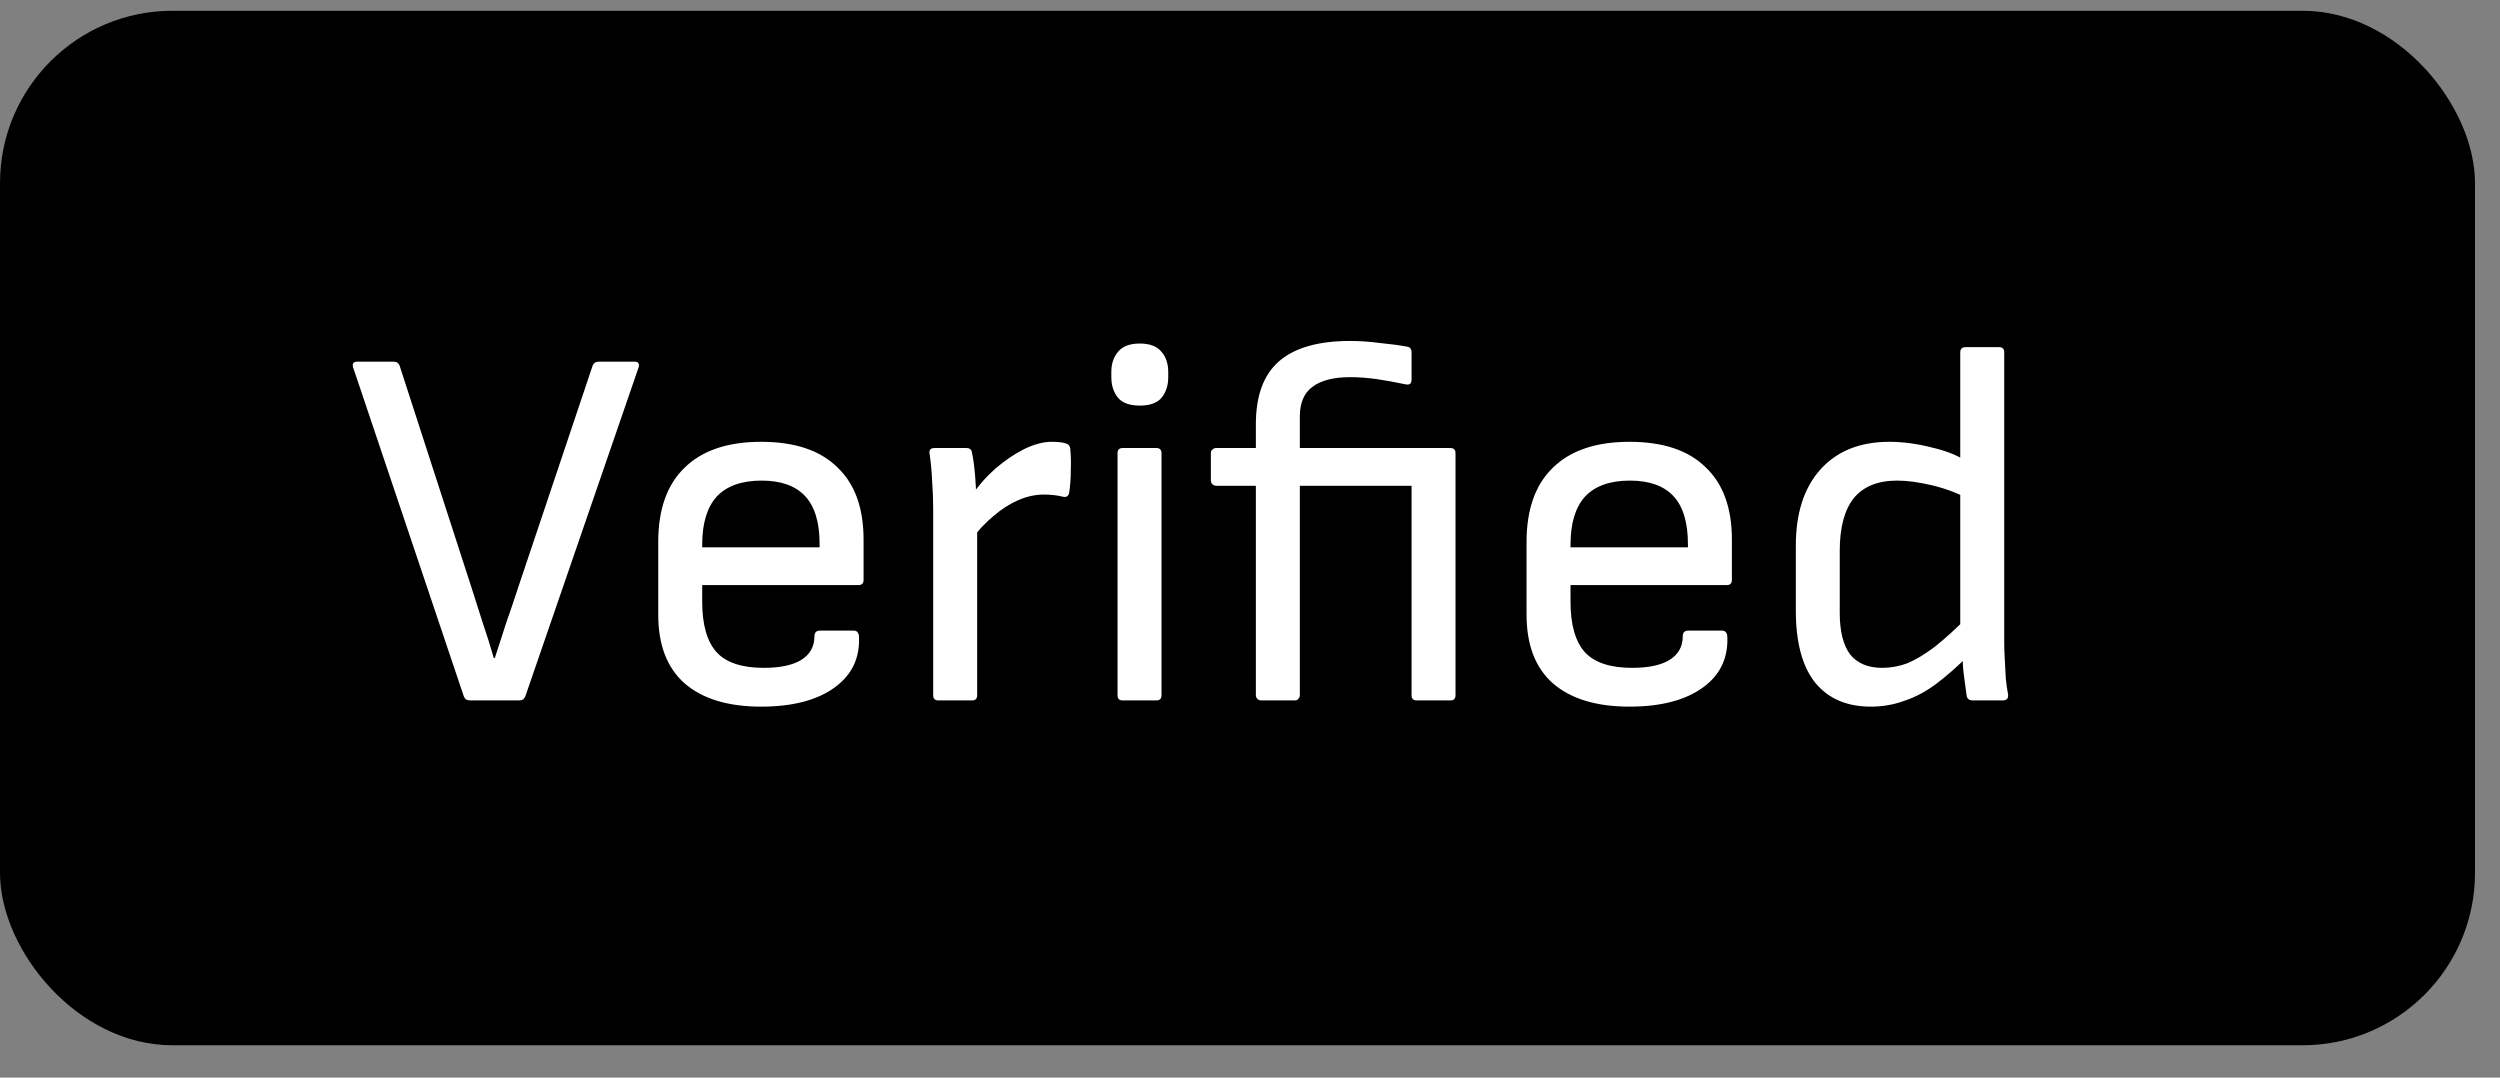
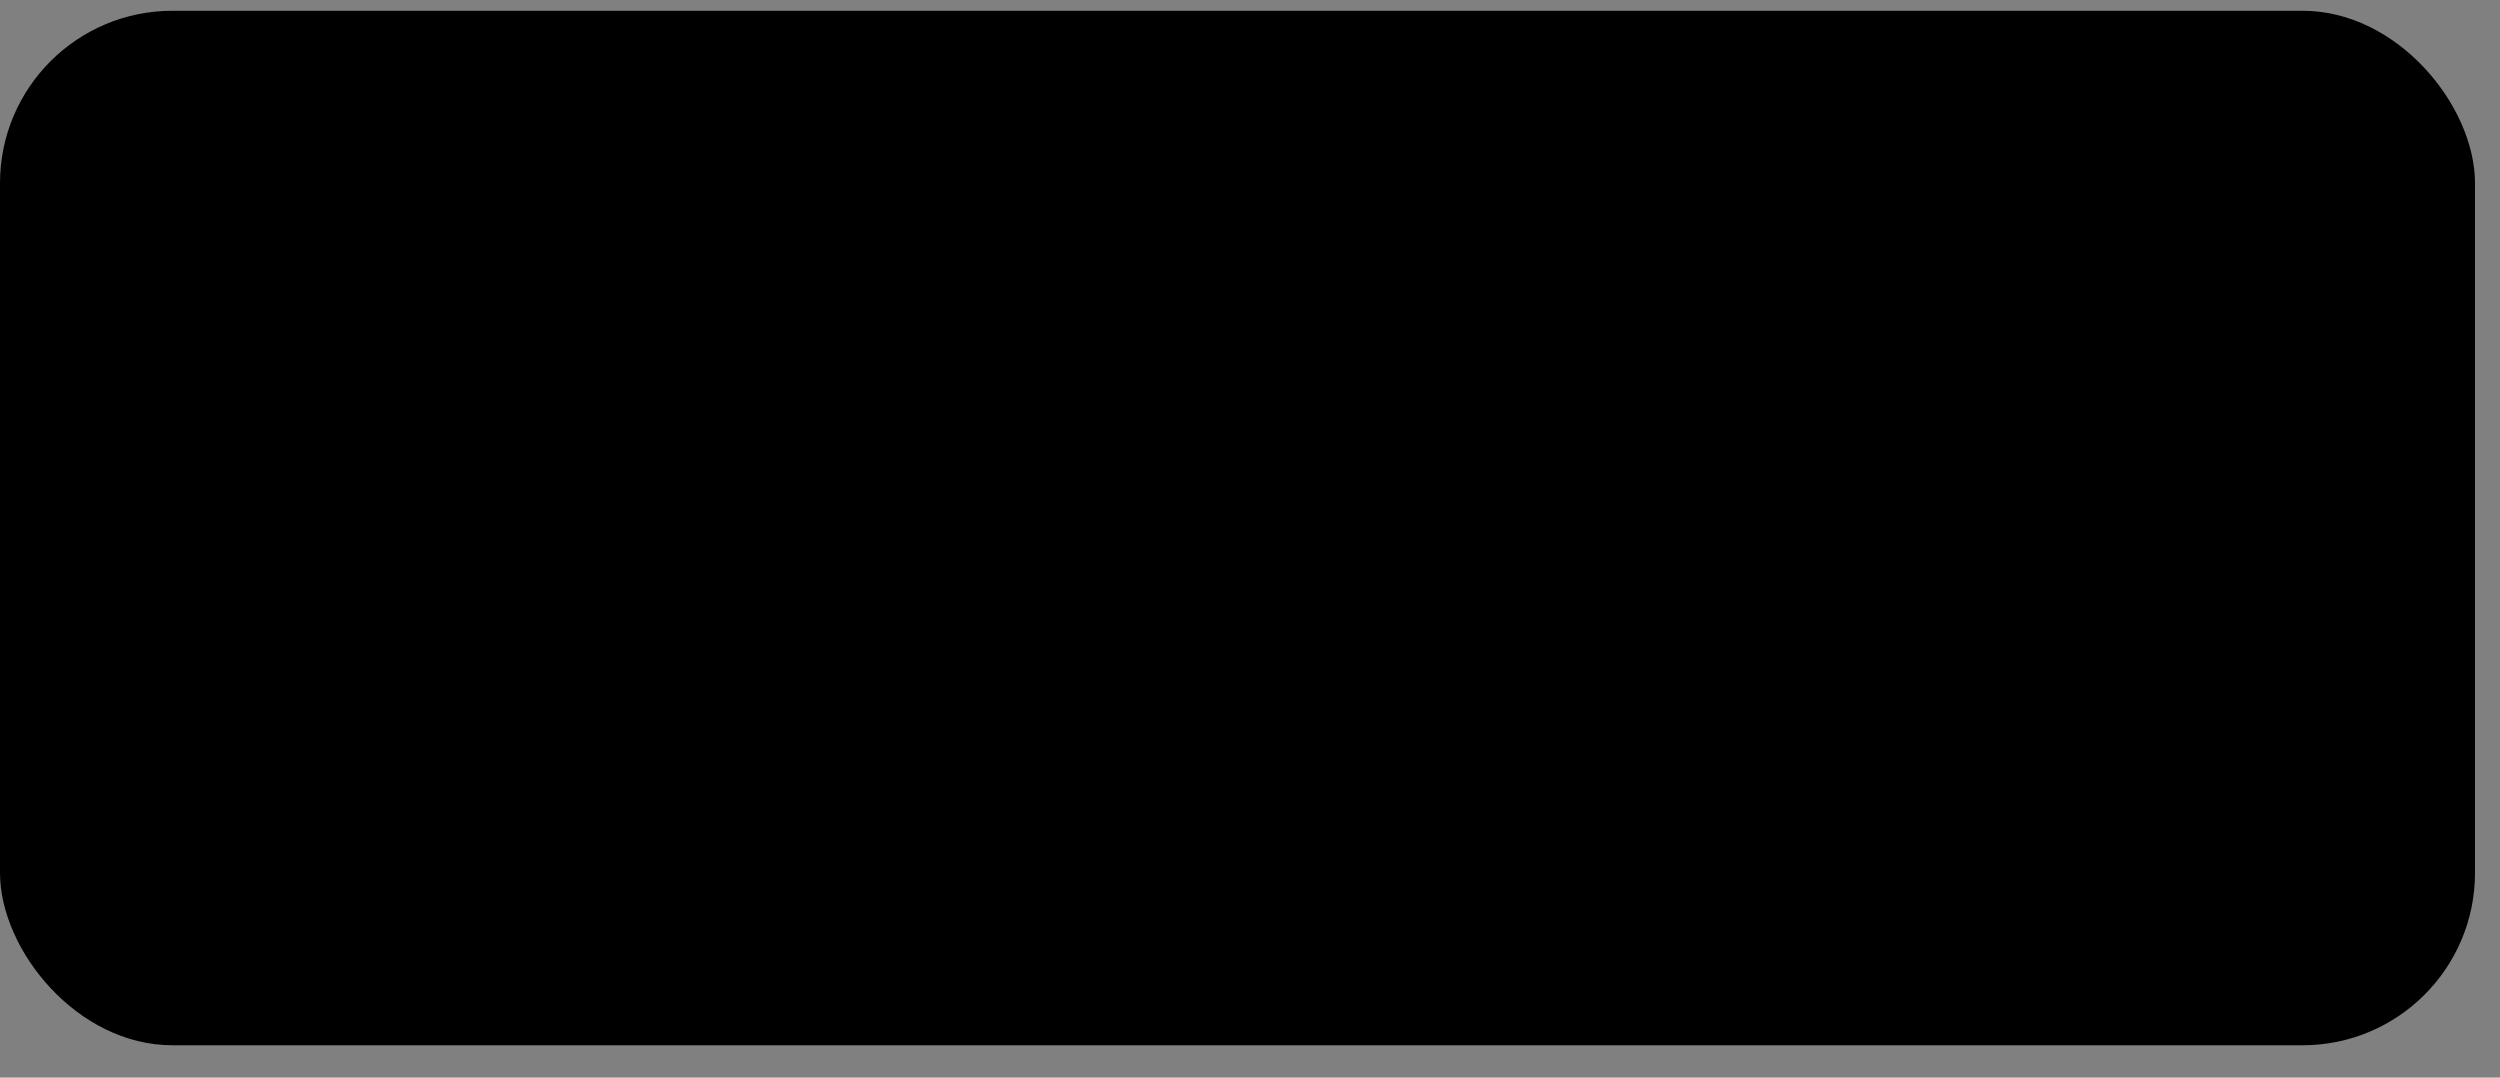
<svg xmlns="http://www.w3.org/2000/svg" width="58" height="25" viewBox="0 0 58 25" fill="none">
  <rect x="0" y="0" width="58" height="25" fill="#808080" stroke="none" />
  <rect y="0.25" width="57.42" height="24" rx="4" fill="black" />
-   <path d="M10.904 16.25C10.832 16.25 10.784 16.218 10.76 16.154L8.192 8.522C8.168 8.434 8.2 8.39 8.288 8.39H9.128C9.2 8.39 9.248 8.422 9.272 8.486L10.928 13.598C11.016 13.87 11.104 14.146 11.192 14.426C11.288 14.706 11.376 14.986 11.456 15.266H11.48C11.568 14.994 11.656 14.722 11.744 14.45C11.84 14.178 11.932 13.906 12.02 13.634L13.748 8.486C13.772 8.422 13.82 8.39 13.892 8.39H14.72C14.808 8.39 14.84 8.434 14.816 8.522L12.188 16.154C12.164 16.218 12.116 16.25 12.044 16.25H10.904ZM17.659 16.394C16.891 16.394 16.299 16.214 15.883 15.854C15.475 15.494 15.271 14.962 15.271 14.258V12.578C15.271 11.818 15.475 11.242 15.883 10.85C16.291 10.45 16.883 10.25 17.659 10.25C18.435 10.25 19.023 10.446 19.423 10.838C19.831 11.222 20.035 11.782 20.035 12.518V13.454C20.035 13.534 19.995 13.574 19.915 13.574H16.291V13.958C16.291 14.494 16.403 14.886 16.627 15.134C16.851 15.374 17.215 15.494 17.719 15.494C18.095 15.494 18.383 15.434 18.583 15.314C18.791 15.186 18.895 15.002 18.895 14.762C18.895 14.674 18.939 14.63 19.027 14.63H19.807C19.871 14.63 19.911 14.666 19.927 14.738C19.959 15.25 19.771 15.654 19.363 15.95C18.955 16.246 18.387 16.394 17.659 16.394ZM16.291 12.698H19.015V12.626C19.015 12.122 18.903 11.75 18.679 11.51C18.455 11.27 18.119 11.15 17.671 11.15C17.207 11.15 16.859 11.274 16.627 11.522C16.403 11.77 16.291 12.142 16.291 12.638V12.698ZM21.77 16.25C21.69 16.25 21.65 16.21 21.65 16.13V11.822C21.65 11.598 21.642 11.382 21.626 11.174C21.618 10.958 21.598 10.742 21.566 10.526C21.55 10.438 21.59 10.394 21.686 10.394H22.418C22.498 10.394 22.542 10.43 22.55 10.502C22.582 10.654 22.606 10.83 22.622 11.03C22.638 11.222 22.646 11.386 22.646 11.522L22.67 12.158V16.13C22.67 16.21 22.63 16.25 22.55 16.25H21.77ZM22.538 12.518L22.514 11.534C22.682 11.286 22.874 11.066 23.09 10.874C23.314 10.682 23.538 10.53 23.762 10.418C23.994 10.306 24.206 10.25 24.398 10.25C24.542 10.25 24.65 10.262 24.722 10.286C24.786 10.302 24.822 10.342 24.83 10.406C24.846 10.574 24.85 10.746 24.842 10.922C24.842 11.098 24.83 11.266 24.806 11.426C24.79 11.514 24.738 11.546 24.65 11.522C24.586 11.506 24.518 11.494 24.446 11.486C24.374 11.478 24.298 11.474 24.218 11.474C24.018 11.474 23.818 11.518 23.618 11.606C23.418 11.694 23.226 11.818 23.042 11.978C22.858 12.13 22.69 12.31 22.538 12.518ZM26.047 16.25C25.967 16.25 25.927 16.21 25.927 16.13V10.514C25.927 10.434 25.967 10.394 26.047 10.394H26.827C26.907 10.394 26.947 10.434 26.947 10.514V16.13C26.947 16.21 26.907 16.25 26.827 16.25H26.047ZM26.443 9.41C26.211 9.41 26.043 9.35 25.939 9.23C25.835 9.102 25.783 8.942 25.783 8.75V8.63C25.783 8.438 25.835 8.282 25.939 8.162C26.043 8.034 26.211 7.97 26.443 7.97C26.675 7.97 26.843 8.034 26.947 8.162C27.051 8.282 27.103 8.438 27.103 8.63V8.75C27.103 8.942 27.051 9.102 26.947 9.23C26.843 9.35 26.675 9.41 26.443 9.41ZM29.256 16.25C29.224 16.25 29.196 16.238 29.172 16.214C29.148 16.19 29.136 16.162 29.136 16.13V11.27H28.212C28.18 11.27 28.152 11.258 28.128 11.234C28.104 11.21 28.092 11.182 28.092 11.15V10.514C28.092 10.474 28.104 10.446 28.128 10.43C28.152 10.406 28.18 10.394 28.212 10.394H29.136V9.842C29.136 9.186 29.312 8.702 29.664 8.39C30.024 8.07 30.58 7.91 31.332 7.91C31.54 7.91 31.768 7.926 32.016 7.958C32.264 7.982 32.472 8.01 32.64 8.042C32.712 8.05 32.748 8.094 32.748 8.174V8.81C32.748 8.898 32.704 8.934 32.616 8.918C32.392 8.87 32.172 8.83 31.956 8.798C31.74 8.766 31.528 8.75 31.32 8.75C30.936 8.75 30.644 8.826 30.444 8.978C30.252 9.122 30.156 9.35 30.156 9.662V10.394H33.648C33.728 10.394 33.768 10.434 33.768 10.514V16.13C33.768 16.21 33.728 16.25 33.648 16.25H32.868C32.788 16.25 32.748 16.21 32.748 16.13V11.27H30.156V16.13C30.156 16.162 30.144 16.19 30.12 16.214C30.104 16.238 30.076 16.25 30.036 16.25H29.256ZM37.804 16.394C37.036 16.394 36.444 16.214 36.028 15.854C35.62 15.494 35.416 14.962 35.416 14.258V12.578C35.416 11.818 35.62 11.242 36.028 10.85C36.436 10.45 37.028 10.25 37.804 10.25C38.58 10.25 39.168 10.446 39.568 10.838C39.976 11.222 40.18 11.782 40.18 12.518V13.454C40.18 13.534 40.14 13.574 40.06 13.574H36.436V13.958C36.436 14.494 36.548 14.886 36.772 15.134C36.996 15.374 37.36 15.494 37.864 15.494C38.24 15.494 38.528 15.434 38.728 15.314C38.936 15.186 39.04 15.002 39.04 14.762C39.04 14.674 39.084 14.63 39.172 14.63H39.952C40.016 14.63 40.056 14.666 40.072 14.738C40.104 15.25 39.916 15.654 39.508 15.95C39.1 16.246 38.532 16.394 37.804 16.394ZM36.436 12.698H39.16V12.626C39.16 12.122 39.048 11.75 38.824 11.51C38.6 11.27 38.264 11.15 37.816 11.15C37.352 11.15 37.004 11.274 36.772 11.522C36.548 11.77 36.436 12.142 36.436 12.638V12.698ZM43.403 16.394C42.843 16.394 42.41 16.206 42.106 15.83C41.81 15.454 41.663 14.898 41.663 14.162V12.662C41.663 11.902 41.855 11.31 42.239 10.886C42.623 10.462 43.154 10.25 43.834 10.25C44.147 10.25 44.474 10.294 44.819 10.382C45.163 10.462 45.422 10.566 45.599 10.694L45.658 11.57C45.403 11.434 45.123 11.33 44.819 11.258C44.514 11.186 44.246 11.15 44.014 11.15C43.566 11.15 43.23 11.286 43.007 11.558C42.791 11.83 42.682 12.238 42.682 12.782V14.222C42.682 14.646 42.763 14.966 42.922 15.182C43.09 15.39 43.339 15.494 43.666 15.494C43.867 15.494 44.062 15.458 44.255 15.386C44.447 15.306 44.658 15.178 44.891 15.002C45.123 14.818 45.395 14.57 45.706 14.258L45.682 15.194C45.41 15.466 45.151 15.694 44.903 15.878C44.663 16.054 44.419 16.182 44.17 16.262C43.931 16.35 43.675 16.394 43.403 16.394ZM45.767 16.25C45.678 16.25 45.63 16.206 45.623 16.118C45.606 15.998 45.587 15.846 45.562 15.662C45.538 15.478 45.531 15.326 45.538 15.206L45.478 14.666V8.174C45.478 8.094 45.519 8.054 45.599 8.054H46.379C46.459 8.054 46.498 8.094 46.498 8.174V14.894C46.498 15.006 46.502 15.142 46.511 15.302C46.519 15.454 46.526 15.602 46.535 15.746C46.55 15.89 46.566 16.002 46.583 16.082C46.606 16.194 46.566 16.25 46.462 16.25H45.767Z" fill="white" />
</svg>